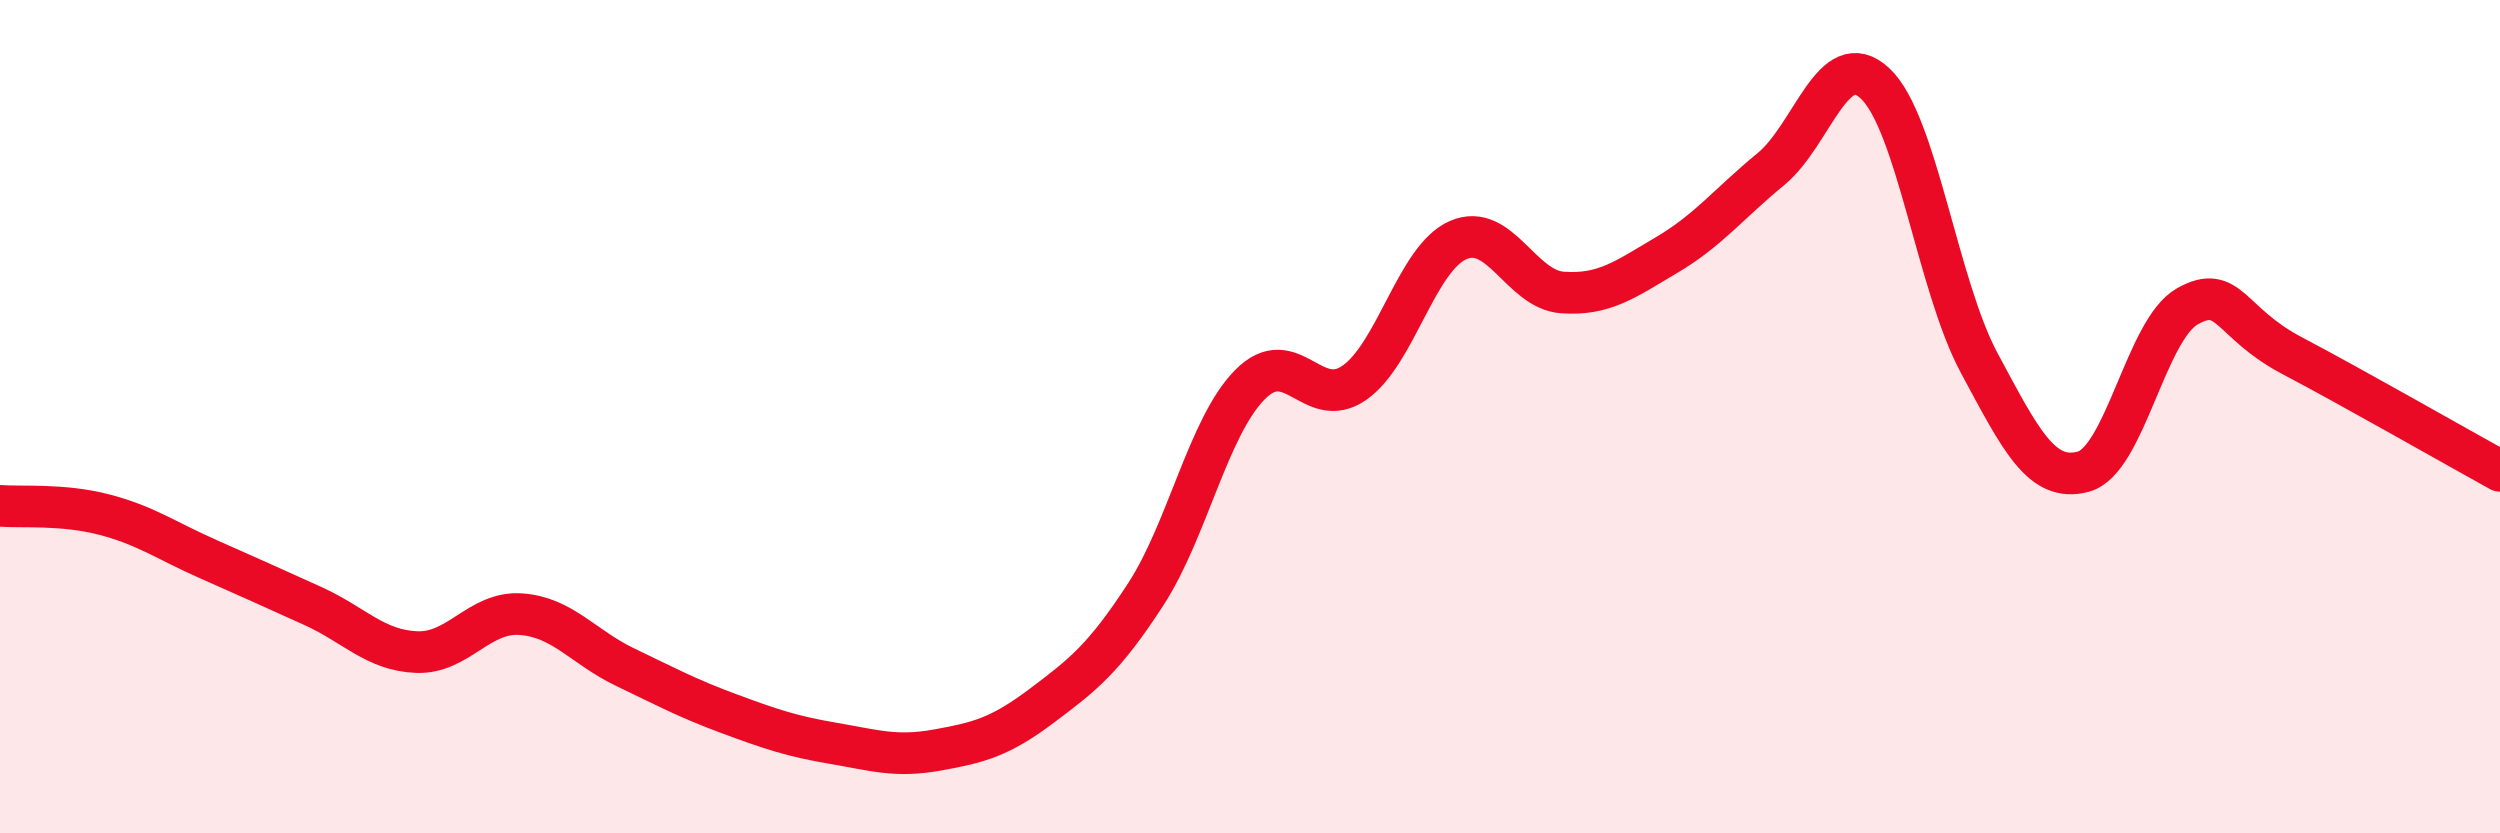
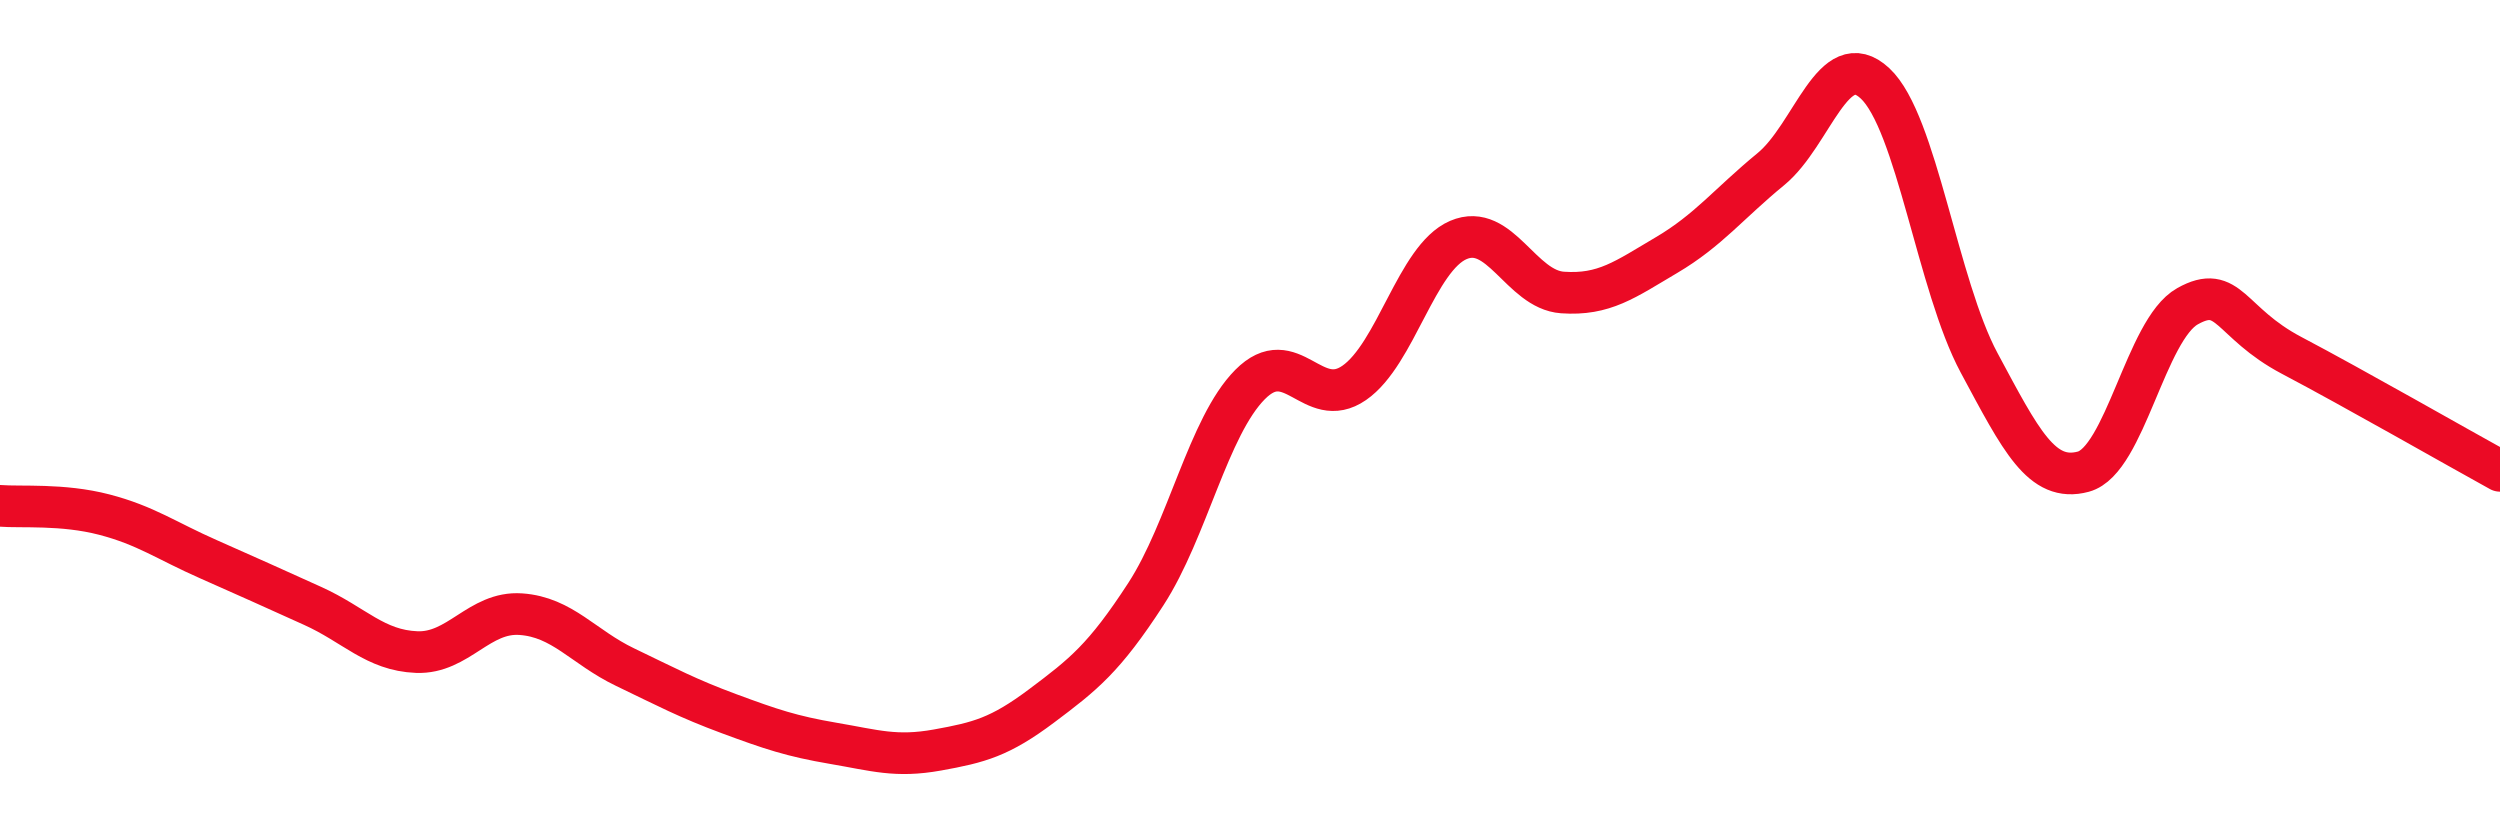
<svg xmlns="http://www.w3.org/2000/svg" width="60" height="20" viewBox="0 0 60 20">
-   <path d="M 0,12.14 C 0.5,12.18 1.5,12.09 2.5,12.35 C 3.5,12.61 4,12.98 5,13.42 C 6,13.86 6.5,14.09 7.5,14.54 C 8.5,14.99 9,15.61 10,15.65 C 11,15.69 11.5,14.67 12.5,14.74 C 13.5,14.81 14,15.53 15,16.01 C 16,16.49 16.5,16.76 17.5,17.13 C 18.5,17.5 19,17.67 20,17.84 C 21,18.01 21.5,18.18 22.5,18 C 23.5,17.82 24,17.69 25,16.94 C 26,16.19 26.5,15.8 27.5,14.26 C 28.5,12.72 29,10.24 30,9.23 C 31,8.22 31.5,9.88 32.5,9.19 C 33.5,8.5 34,6.19 35,5.76 C 36,5.33 36.5,6.95 37.5,7.02 C 38.5,7.09 39,6.71 40,6.12 C 41,5.53 41.5,4.88 42.5,4.06 C 43.5,3.24 44,1.07 45,2 C 46,2.93 46.5,6.85 47.5,8.71 C 48.5,10.57 49,11.59 50,11.32 C 51,11.05 51.5,7.91 52.5,7.35 C 53.5,6.79 53.5,7.74 55,8.53 C 56.5,9.32 59,10.75 60,11.3L60 20L0 20Z" fill="#EB0A25" opacity="0.1" stroke-linecap="round" stroke-linejoin="round" />
  <path d="M 0,12.14 C 0.5,12.18 1.5,12.09 2.5,12.35 C 3.5,12.61 4,12.98 5,13.42 C 6,13.86 6.5,14.09 7.5,14.54 C 8.5,14.99 9,15.61 10,15.65 C 11,15.69 11.5,14.67 12.5,14.74 C 13.5,14.81 14,15.53 15,16.01 C 16,16.49 16.5,16.76 17.5,17.13 C 18.5,17.5 19,17.67 20,17.84 C 21,18.01 21.5,18.18 22.5,18 C 23.5,17.82 24,17.69 25,16.94 C 26,16.19 26.5,15.8 27.5,14.26 C 28.5,12.72 29,10.24 30,9.23 C 31,8.22 31.5,9.88 32.5,9.19 C 33.5,8.5 34,6.19 35,5.76 C 36,5.33 36.5,6.95 37.5,7.02 C 38.5,7.09 39,6.71 40,6.12 C 41,5.53 41.5,4.88 42.5,4.06 C 43.5,3.24 44,1.07 45,2 C 46,2.93 46.5,6.85 47.5,8.71 C 48.5,10.57 49,11.59 50,11.32 C 51,11.05 51.5,7.91 52.5,7.35 C 53.5,6.79 53.5,7.74 55,8.53 C 56.5,9.32 59,10.75 60,11.3" stroke="#EB0A25" stroke-width="1" fill="none" stroke-linecap="round" stroke-linejoin="round" />
</svg>